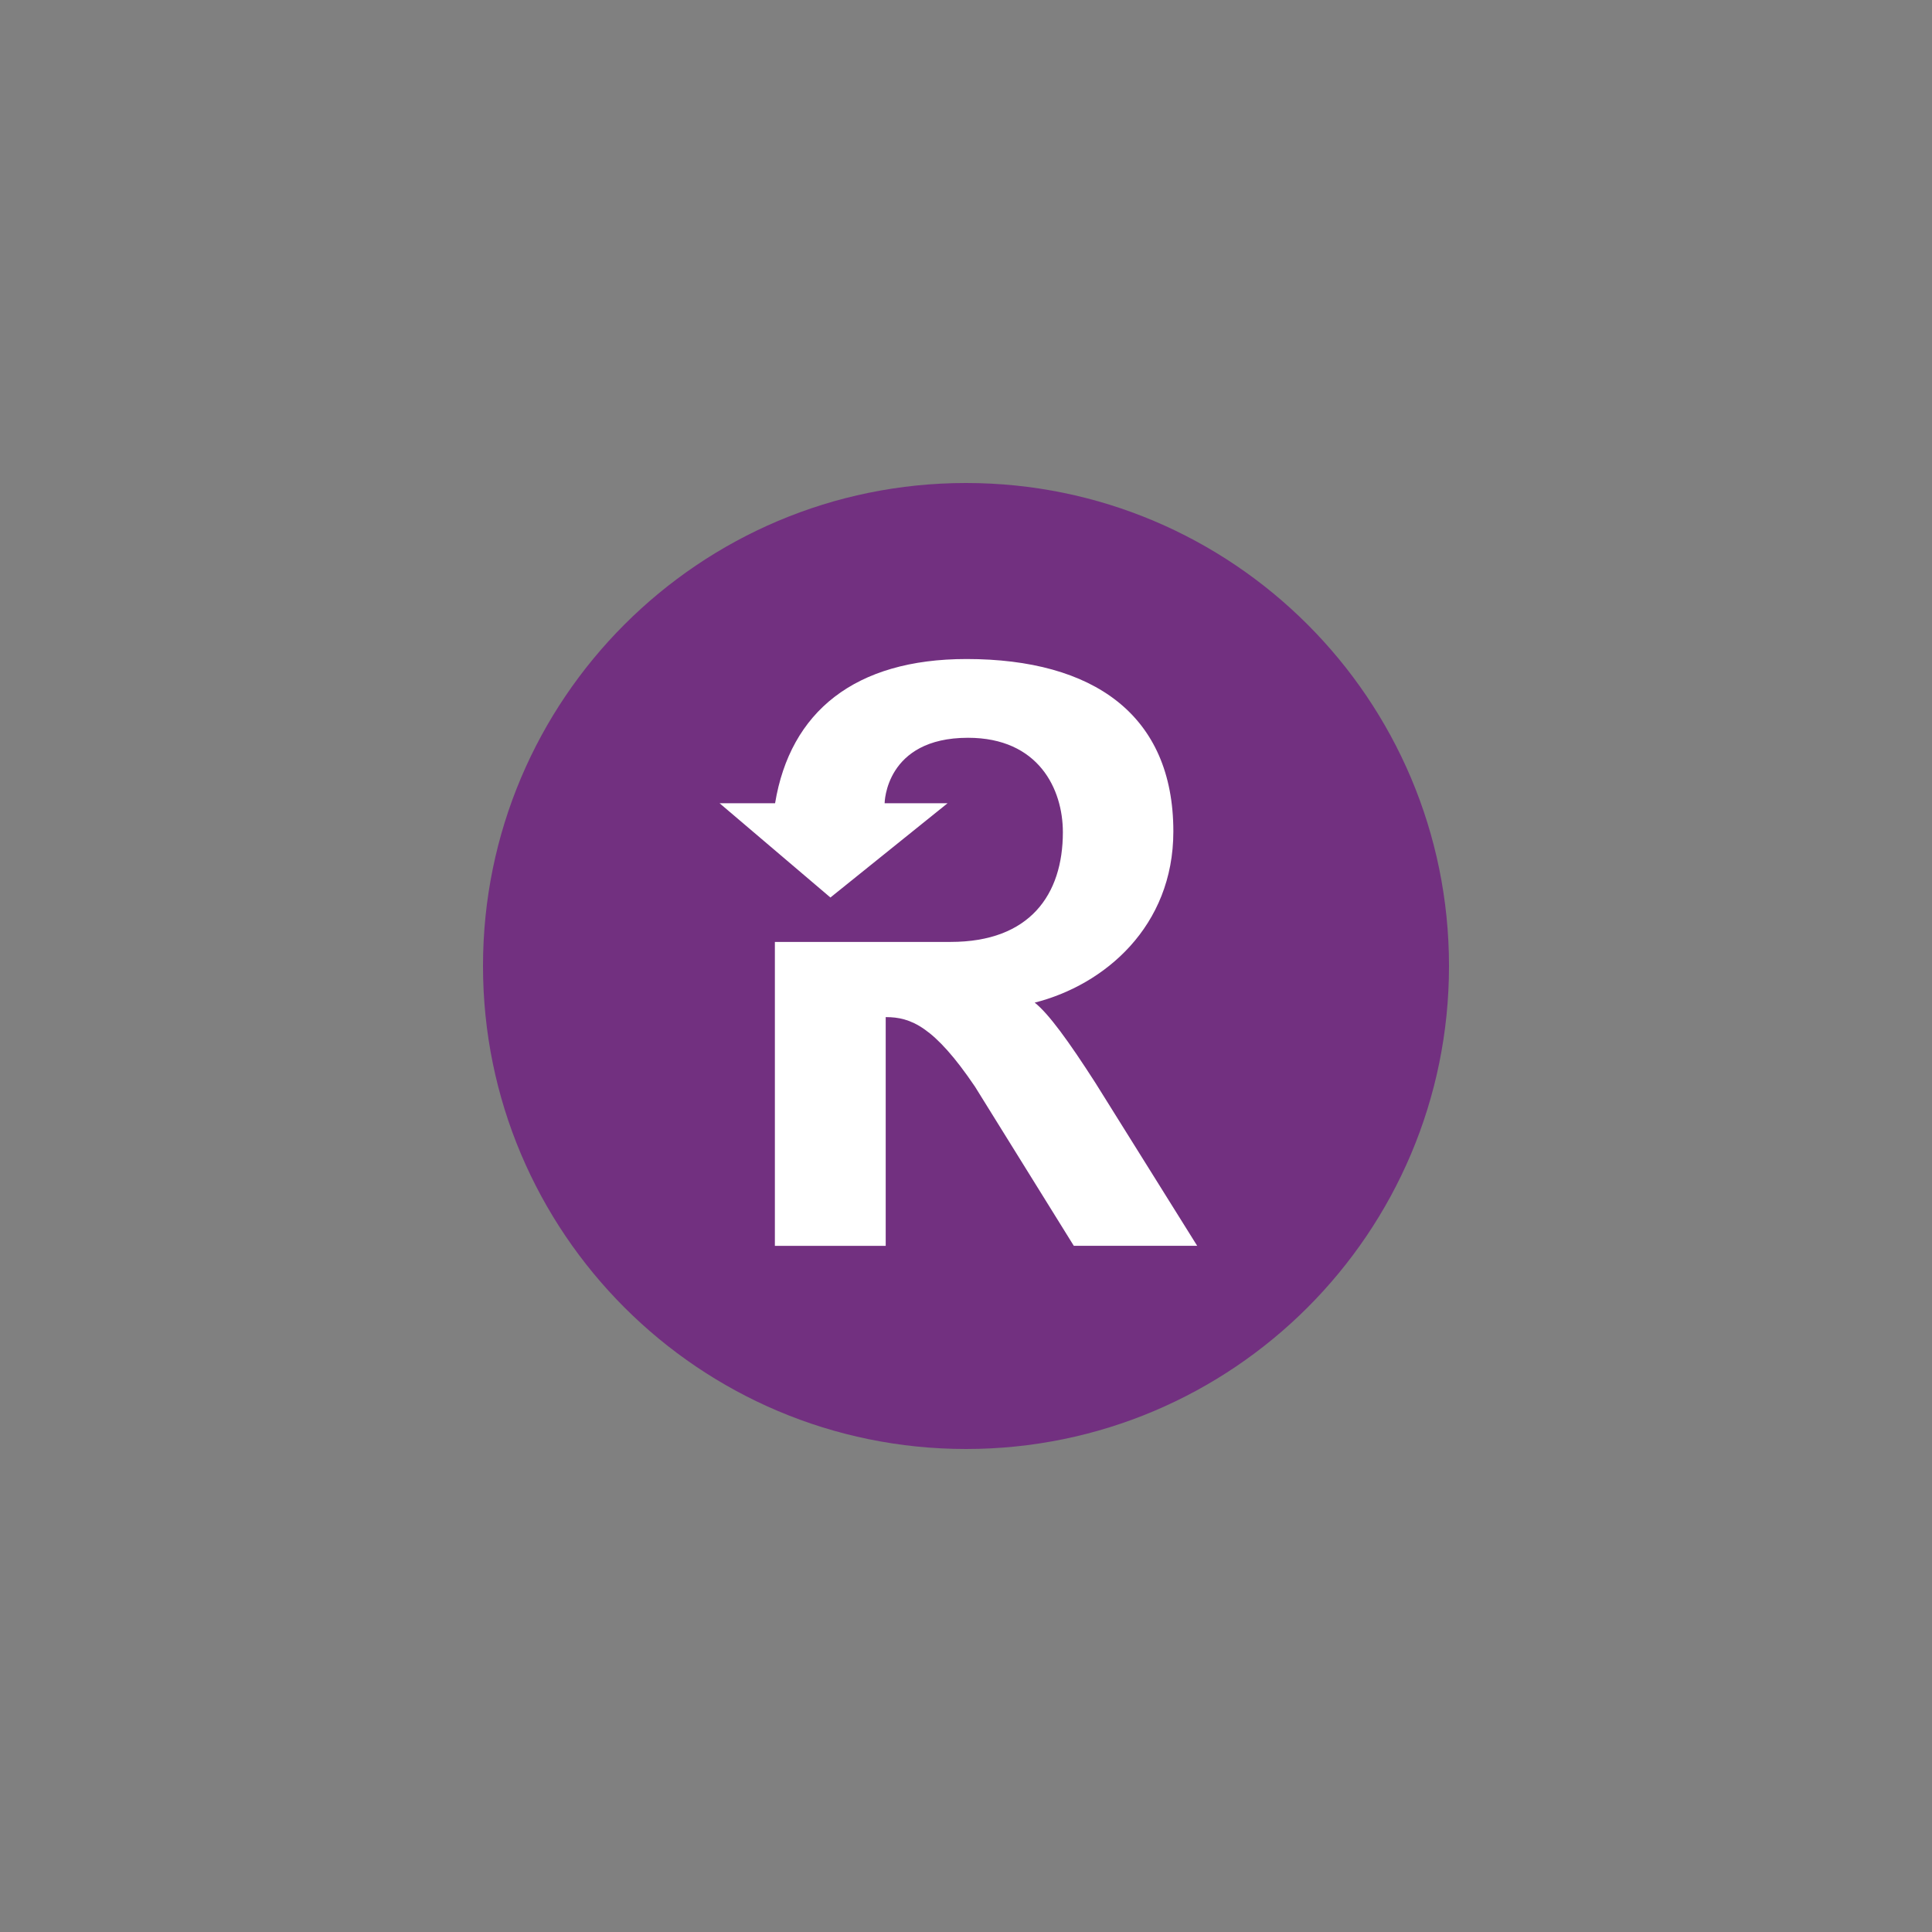
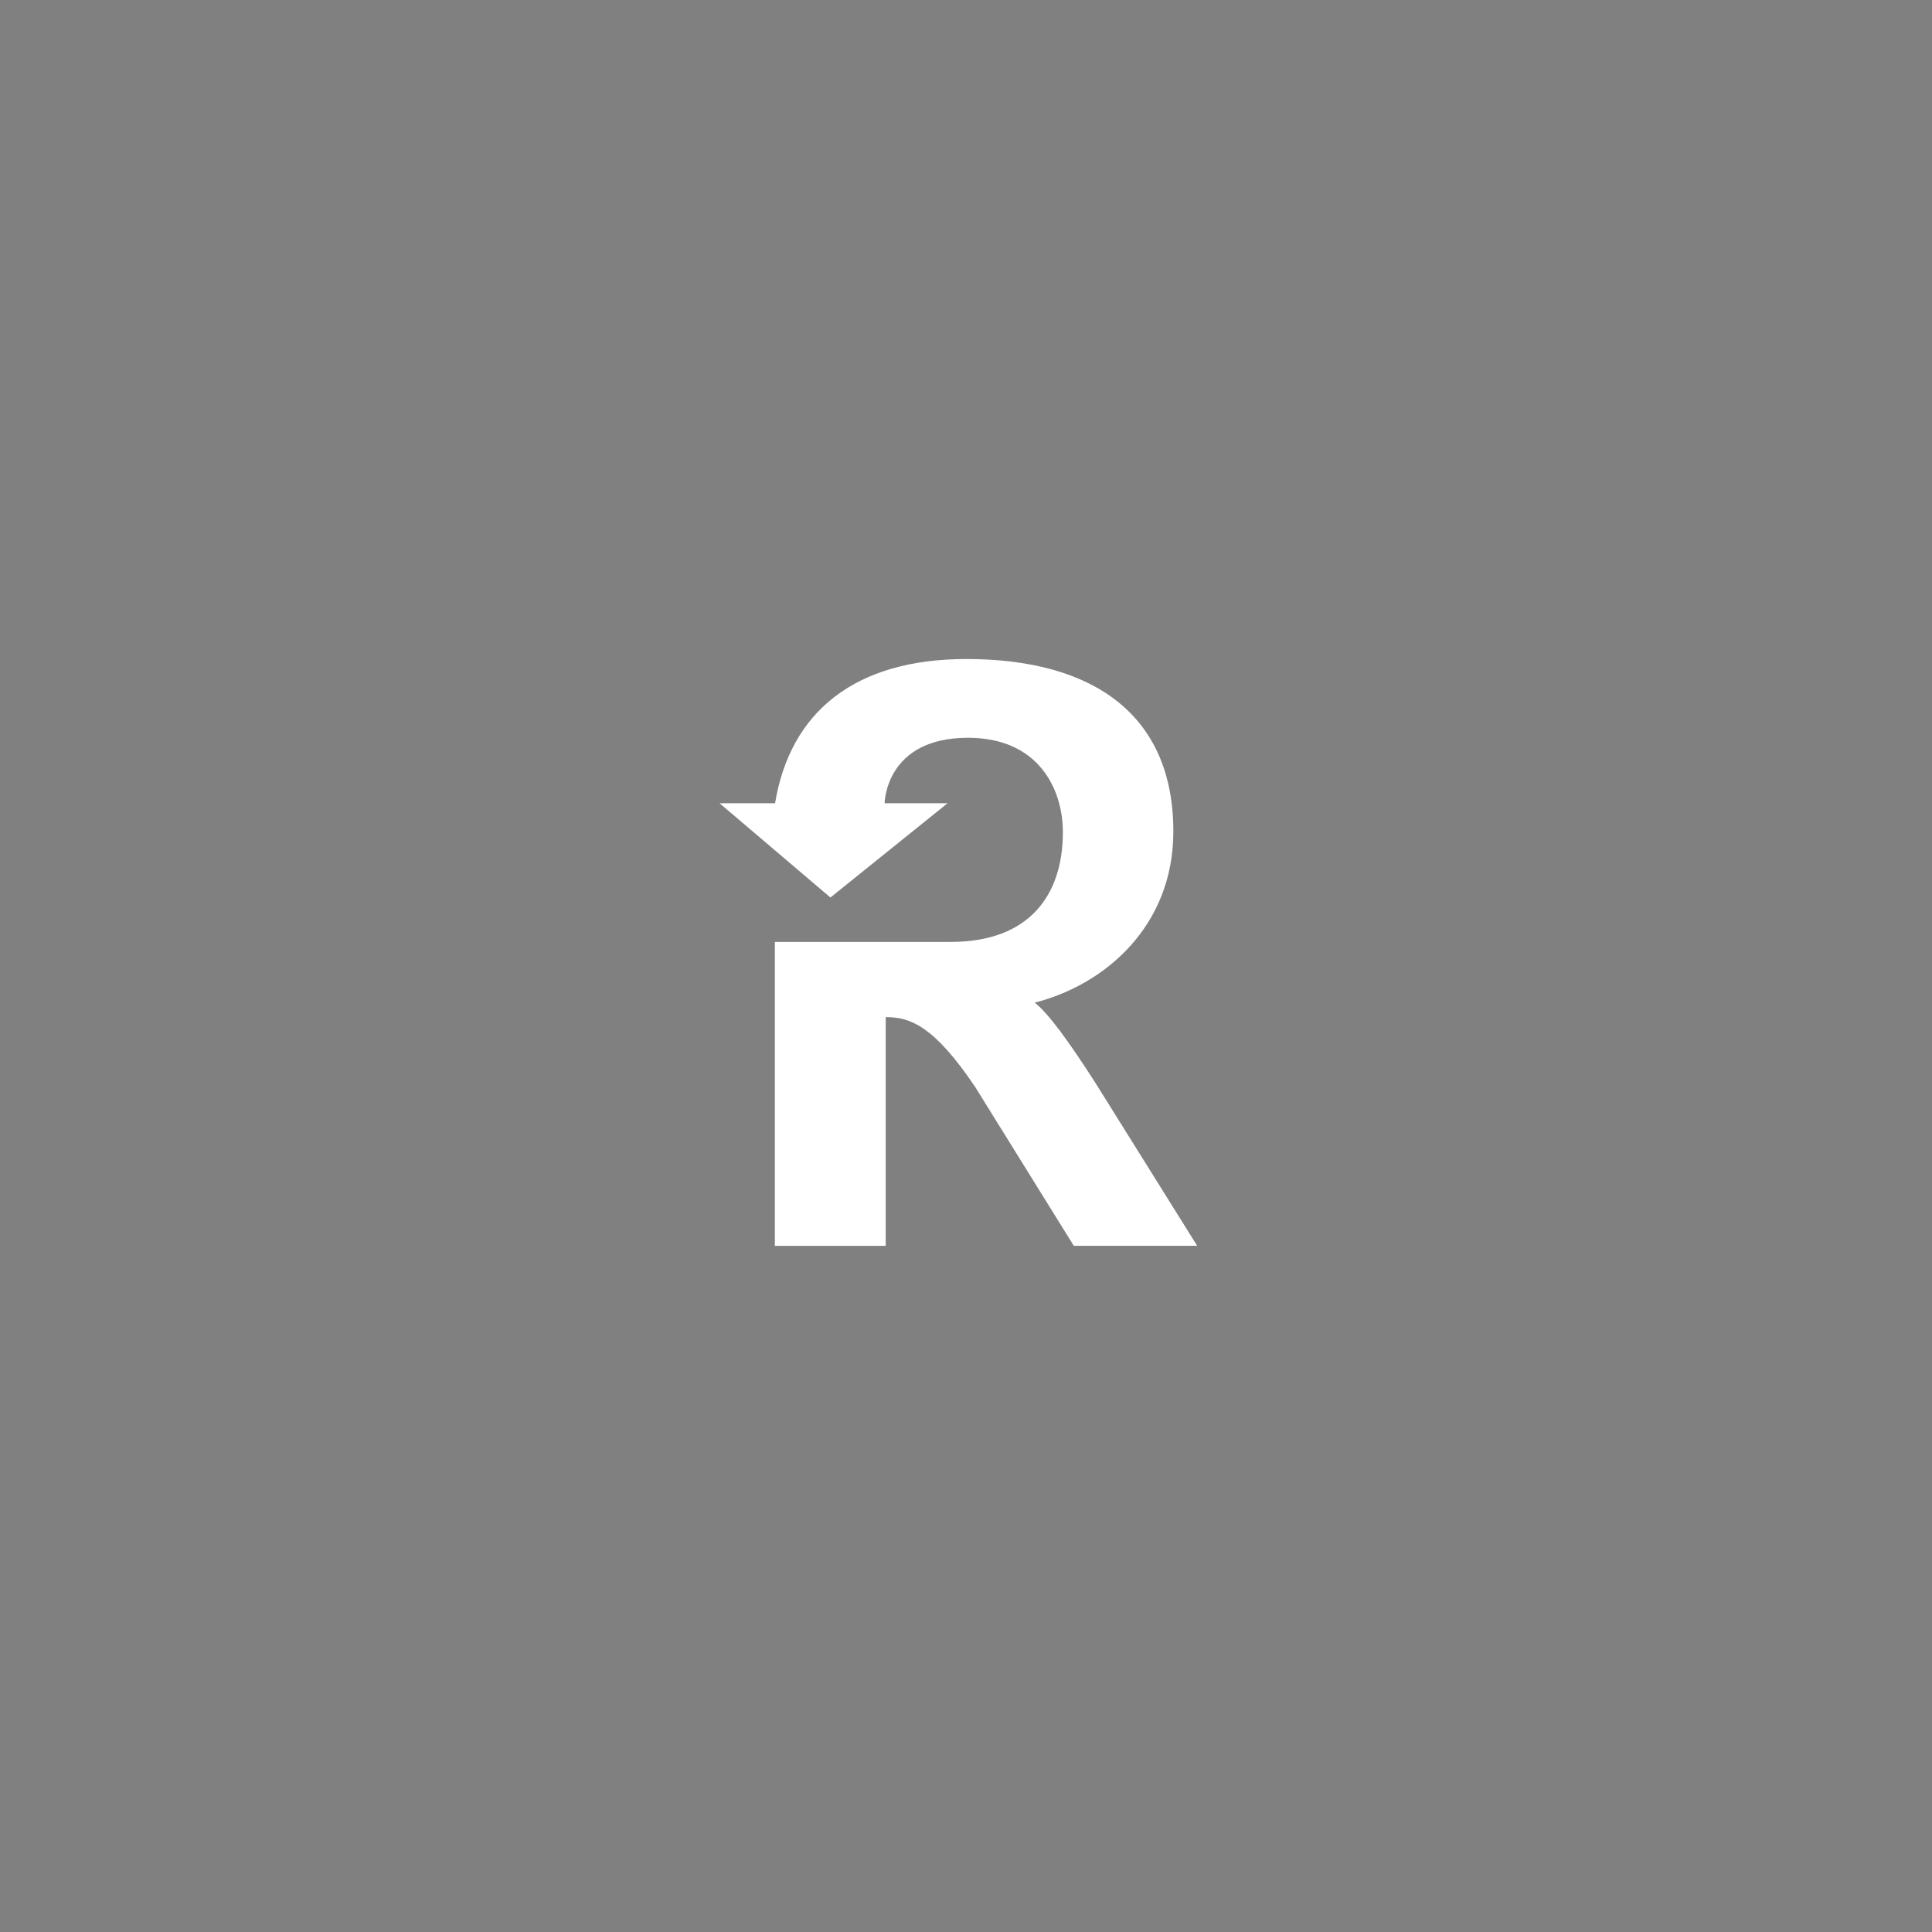
<svg xmlns="http://www.w3.org/2000/svg" width="200" height="200" viewBox="0 0 200 200" fill="none">
  <rect x="0" y="0" width="200" height="200" fill="#808080" stroke="none" />
  <g clip-path="url(#clip0_1_297)">
-     <path d="M100 50C72.389 50 50 72.389 50 100C50 127.611 72.389 150 100 150C127.611 150 150 127.611 150 100C150 72.389 127.611 50 100 50Z" fill="#723080" />
    <path d="M107.111 103.792C114.326 101.965 121.465 95.924 121.465 86.07C121.465 73.993 113.181 68.229 100.069 68.222H100.056C88.486 68.222 81.799 73.688 80.236 83.153H74.493L85.965 92.91L98.09 83.153H91.576C91.576 83.153 91.632 76.375 100.208 76.375C107.528 76.375 110.028 81.708 110.028 86.146C110.028 92.611 106.611 97.507 98.417 97.507H80.215V128.972H91.688V105.292H91.722C94.25 105.292 96.701 106.229 100.937 112.5L111.16 128.965H123.931L113.382 112.076C110.611 107.764 108.542 104.917 107.104 103.785L107.111 103.792Z" fill="white" />
  </g>
  <defs>
    <clipPath id="clip0_1_297">
      <rect width="100" height="100" fill="white" transform="translate(50 50)" />
    </clipPath>
  </defs>
</svg>